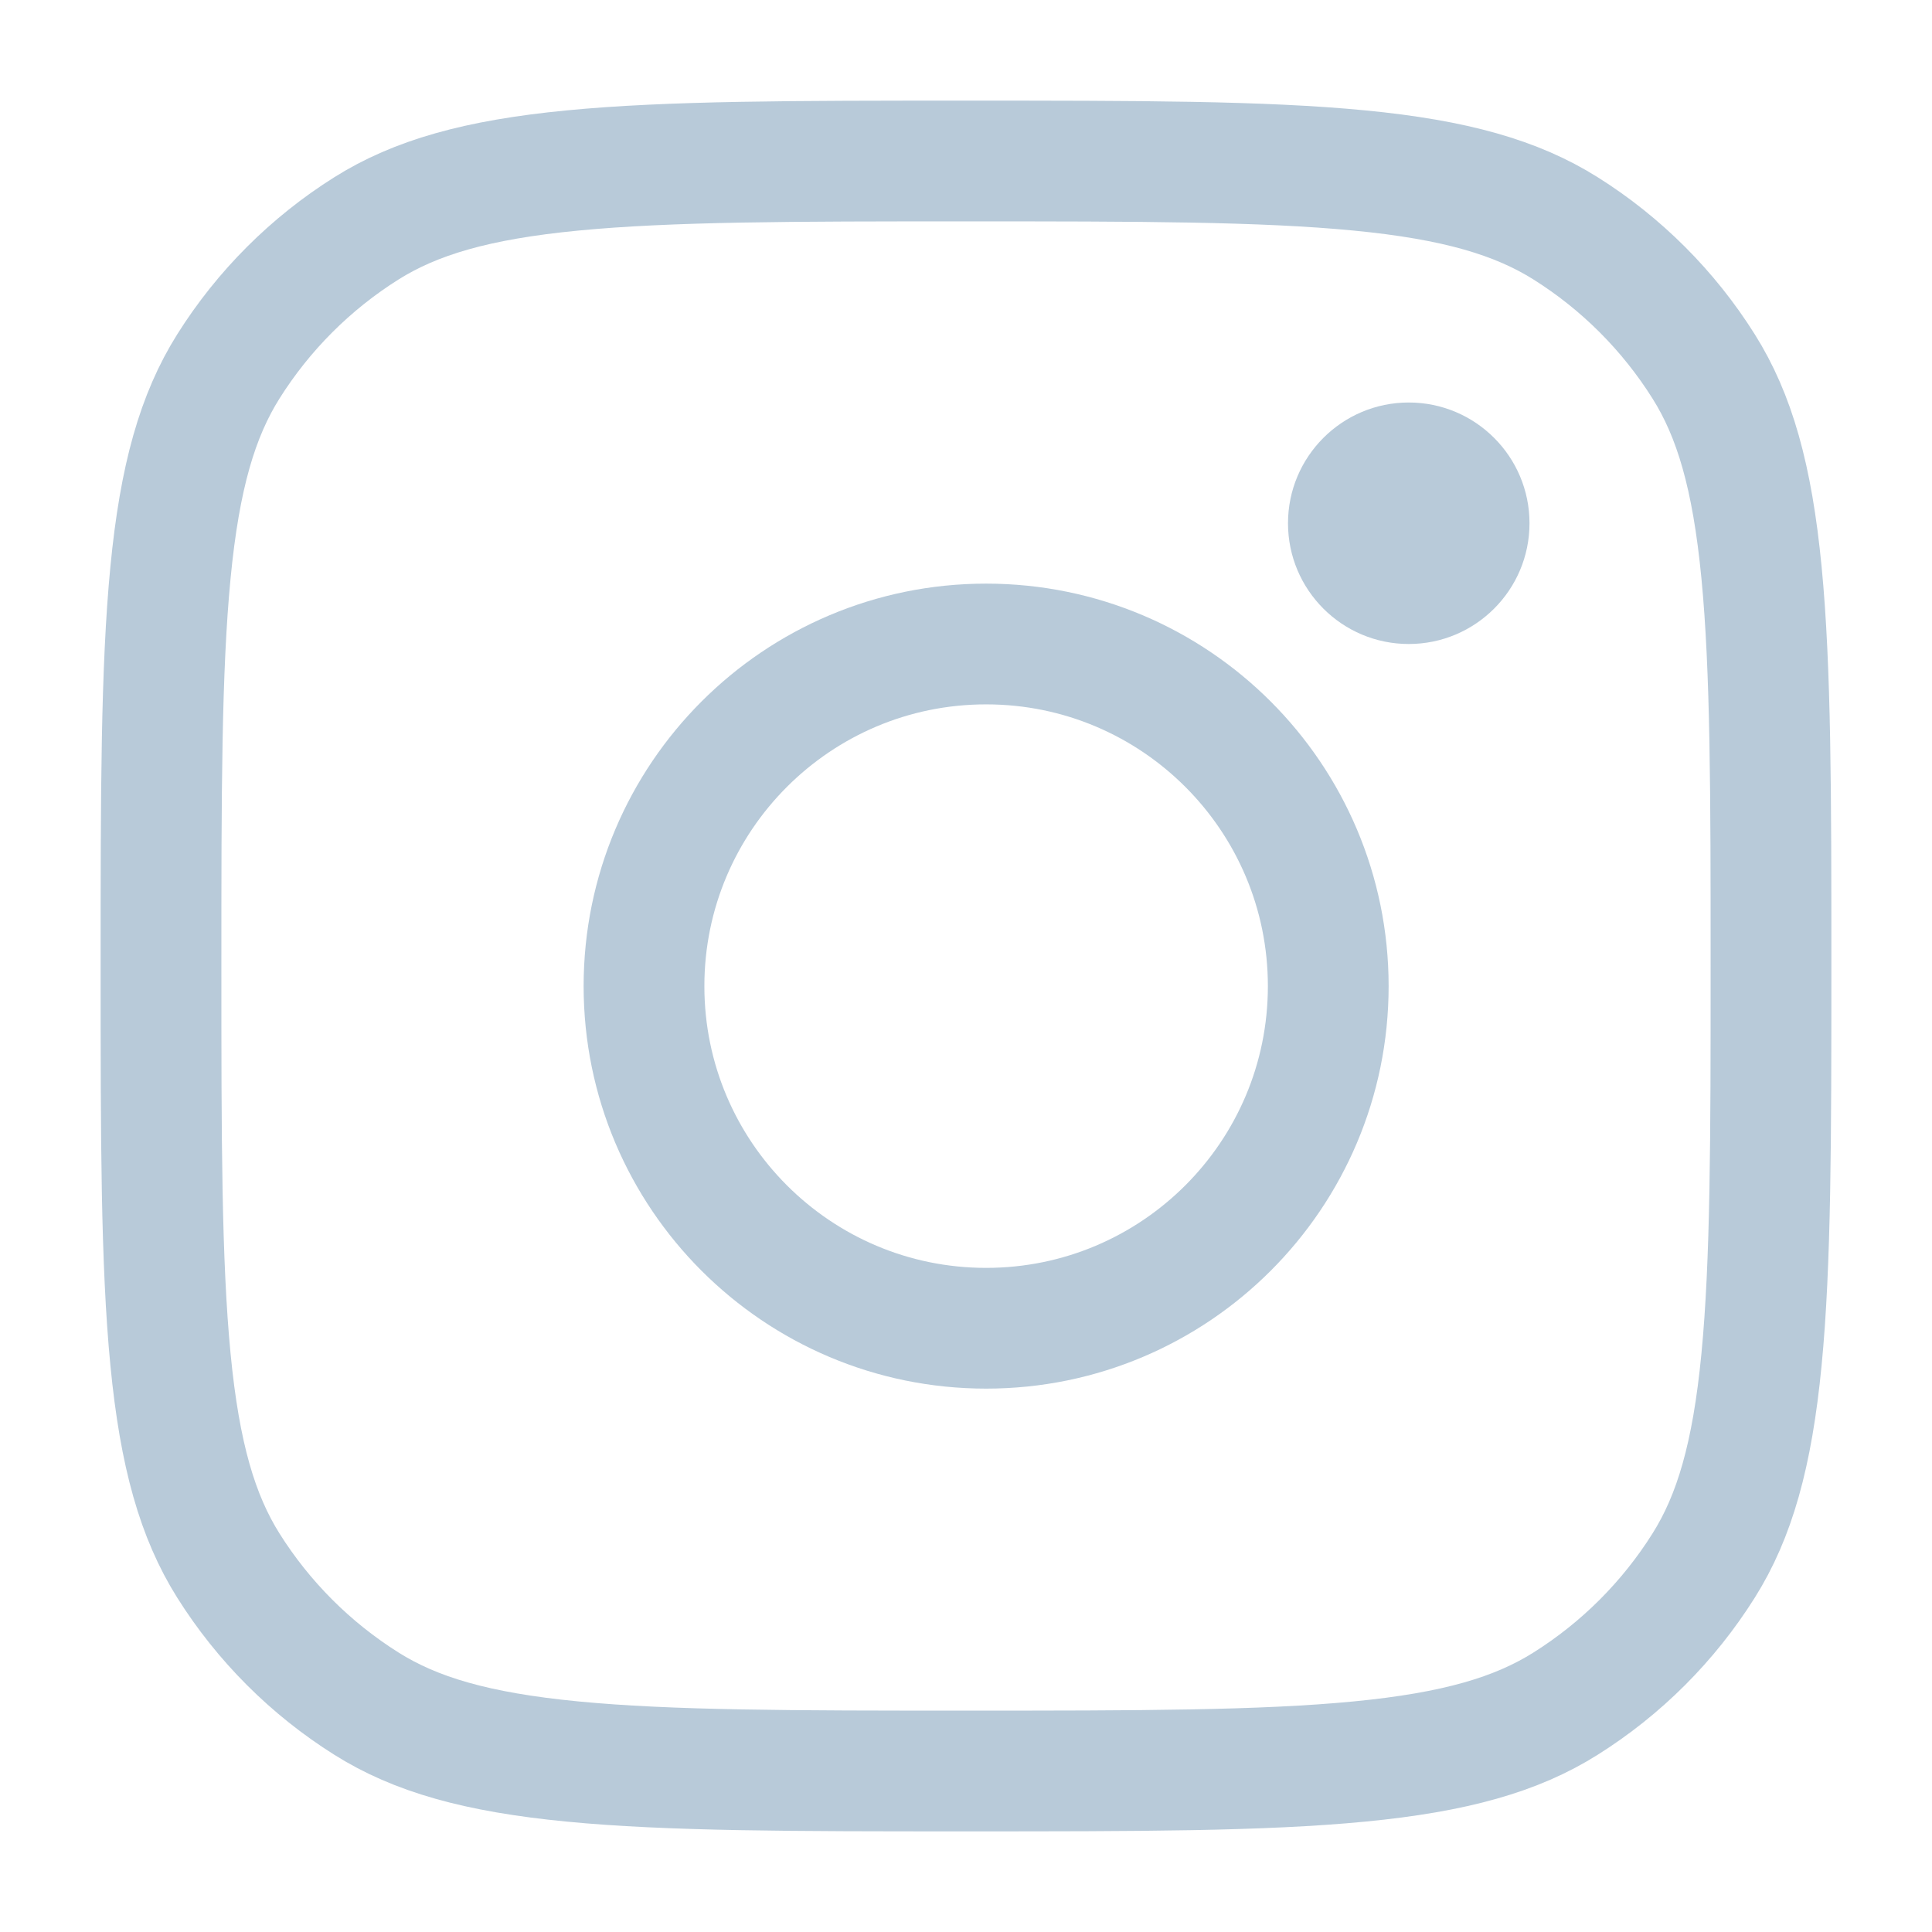
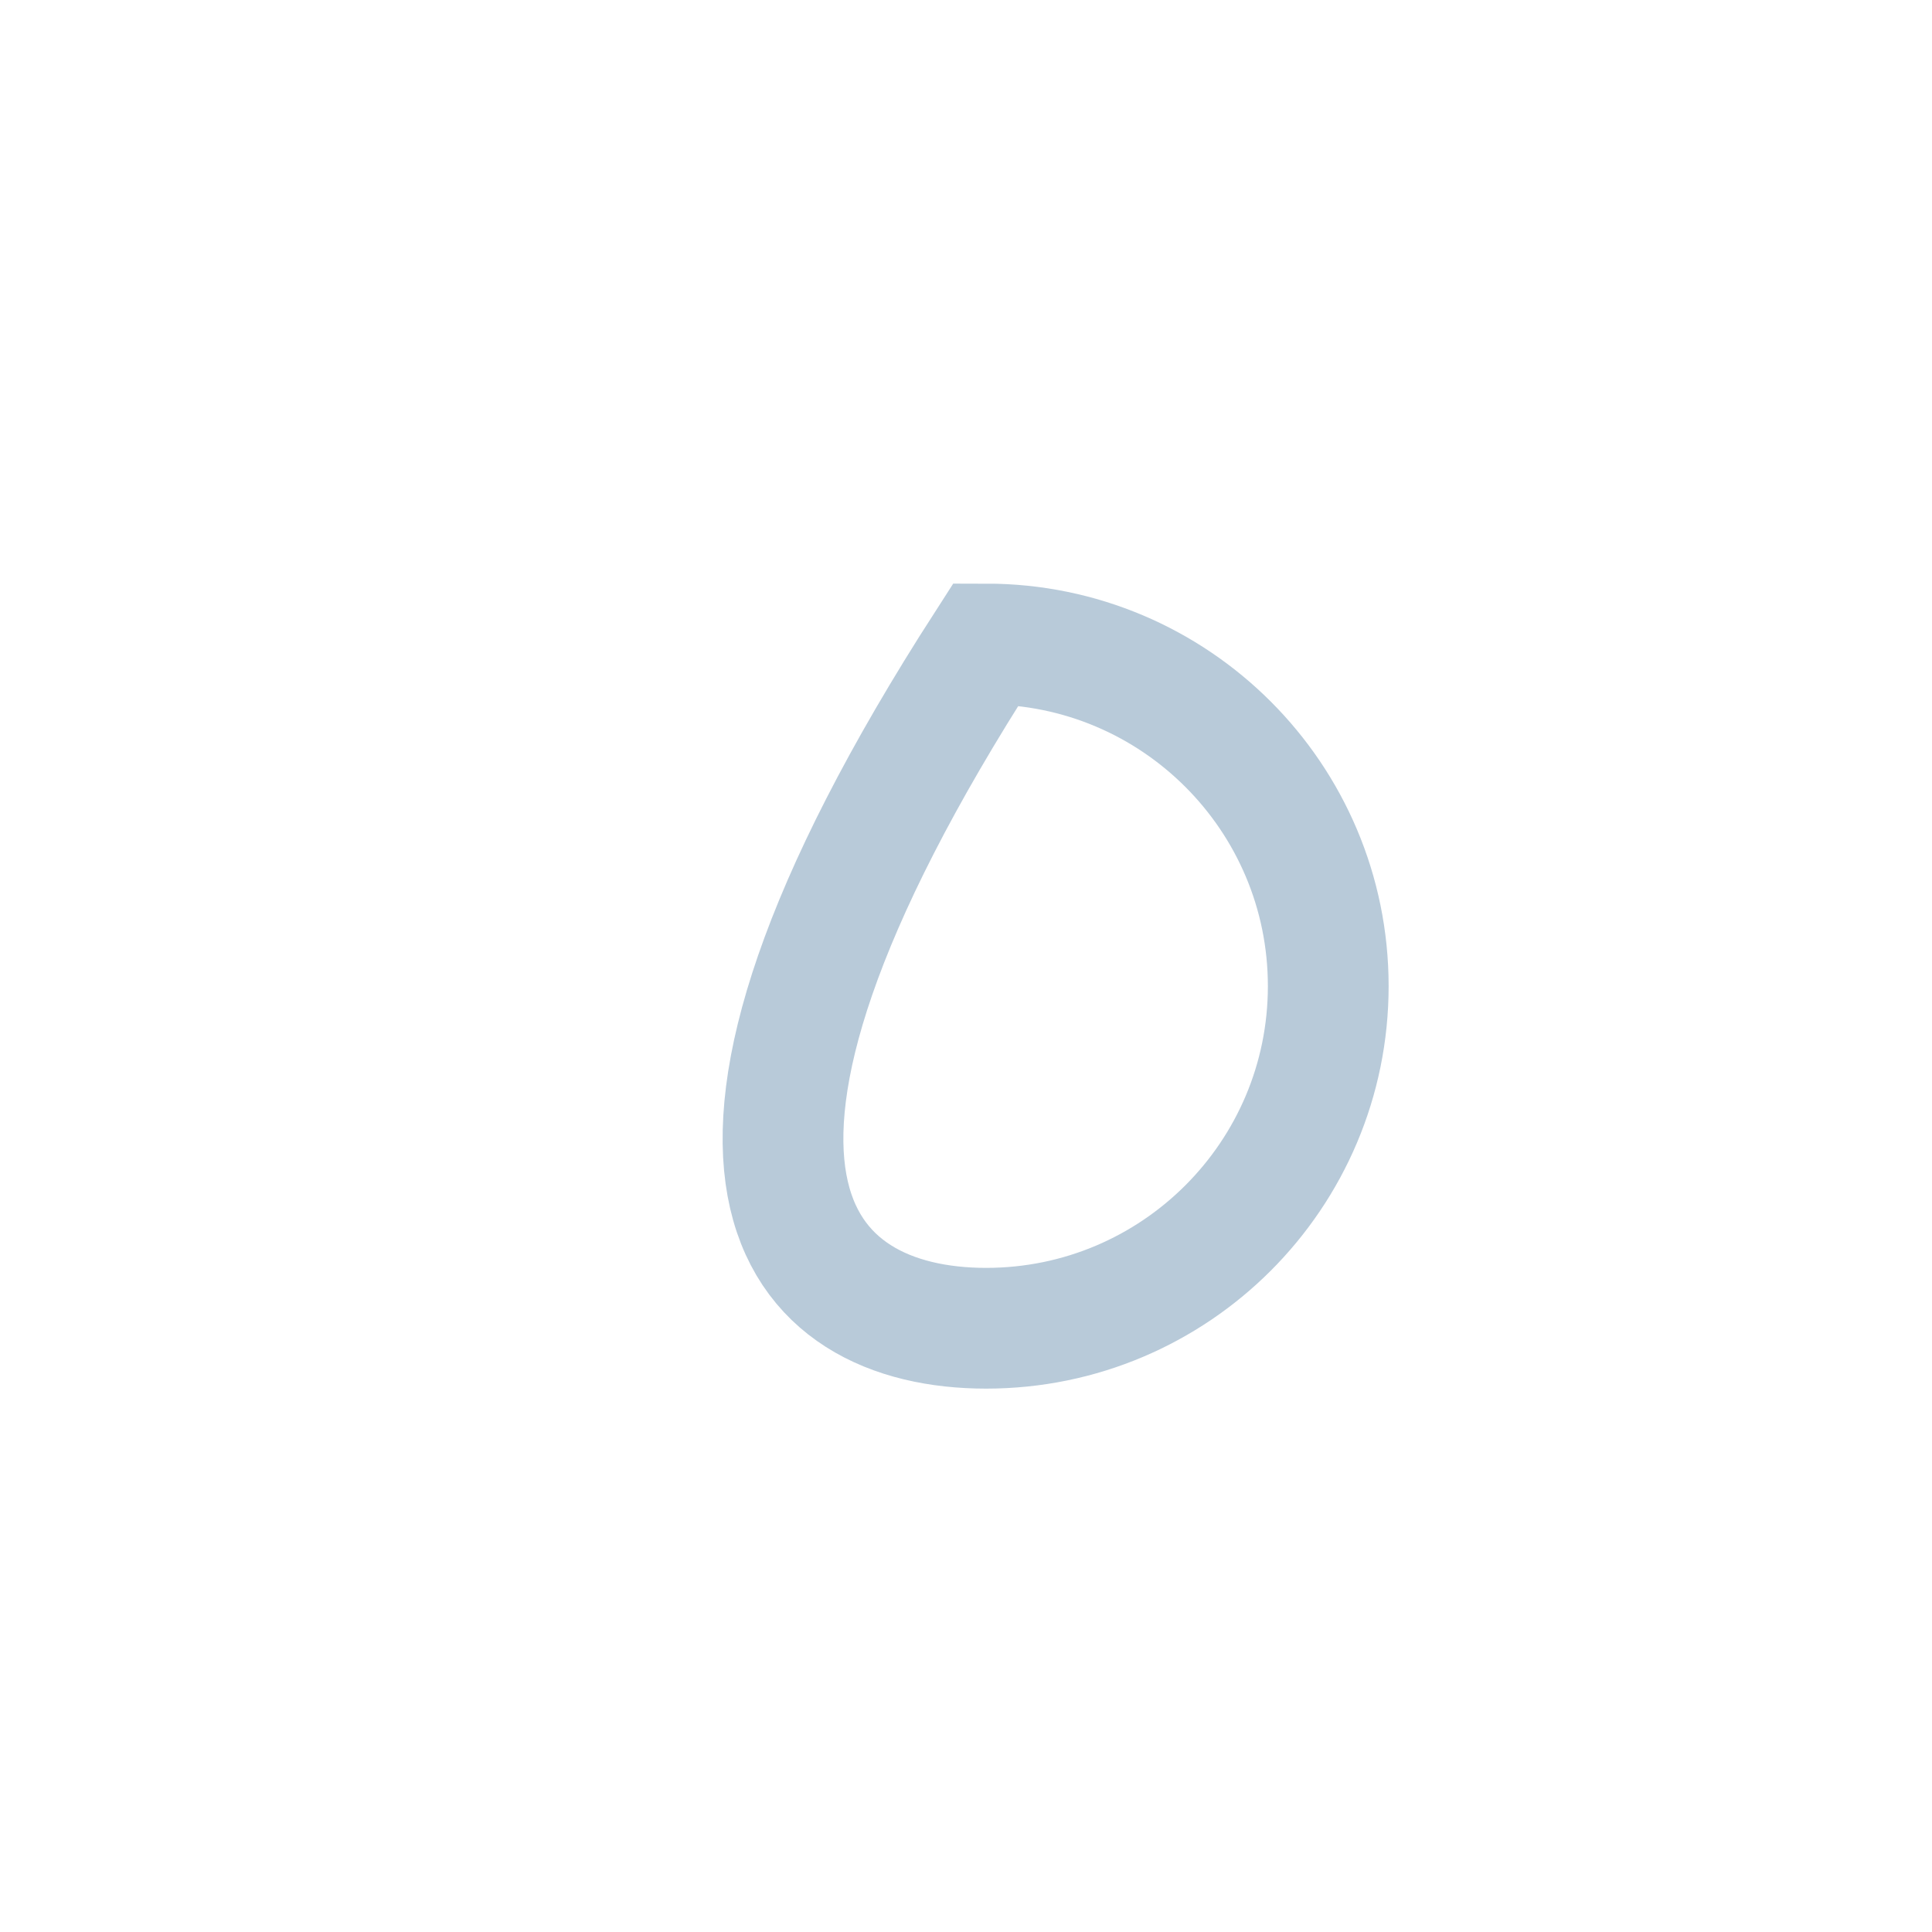
<svg xmlns="http://www.w3.org/2000/svg" width="24" height="24" viewBox="0 0 24 24" fill="none">
-   <path d="M12 22C9.856 22 8.313 21.999 7.11 21.882C5.92 21.767 5.16 21.546 4.553 21.164C3.859 20.728 3.272 20.141 2.836 19.447C2.455 18.84 2.233 18.079 2.118 16.89C2.001 15.687 2 14.144 2 12C2 9.856 2.001 8.313 2.118 7.11C2.233 5.92 2.455 5.16 2.836 4.553C3.272 3.859 3.859 3.272 4.553 2.836C5.16 2.455 5.92 2.233 7.11 2.118C8.313 2.001 9.856 2 12 2C14.144 2 15.687 2.001 16.89 2.118C18.079 2.233 18.84 2.455 19.447 2.836C20.141 3.272 20.728 3.859 21.164 4.553C21.546 5.16 21.767 5.92 21.882 7.11C21.999 8.313 22 9.856 22 12C22 14.144 21.999 15.687 21.882 16.89C21.767 18.079 21.546 18.84 21.164 19.447C20.728 20.141 20.141 20.728 19.447 21.164C18.84 21.546 18.079 21.767 16.89 21.882C15.687 21.999 14.144 22 12 22Z" stroke="#B8CAD9" stroke-width="1.5" />
-   <path d="M12.25 16.5C14.597 16.5 16.5 14.597 16.5 12.25C16.5 9.903 14.597 8 12.25 8C9.903 8 8 9.903 8 12.25C8 14.597 9.903 16.5 12.25 16.5Z" stroke="#B8CAD9" stroke-width="1.5" />
-   <path d="M17.5 8C18.328 8 19 7.328 19 6.5C19 5.672 18.328 5 17.5 5C16.672 5 16 5.672 16 6.5C16 7.328 16.672 8 17.5 8Z" fill="#B8CAD9" />
+   <path d="M12.25 16.5C14.597 16.5 16.5 14.597 16.5 12.25C16.5 9.903 14.597 8 12.25 8C8 14.597 9.903 16.5 12.25 16.5Z" stroke="#B8CAD9" stroke-width="1.5" />
</svg>